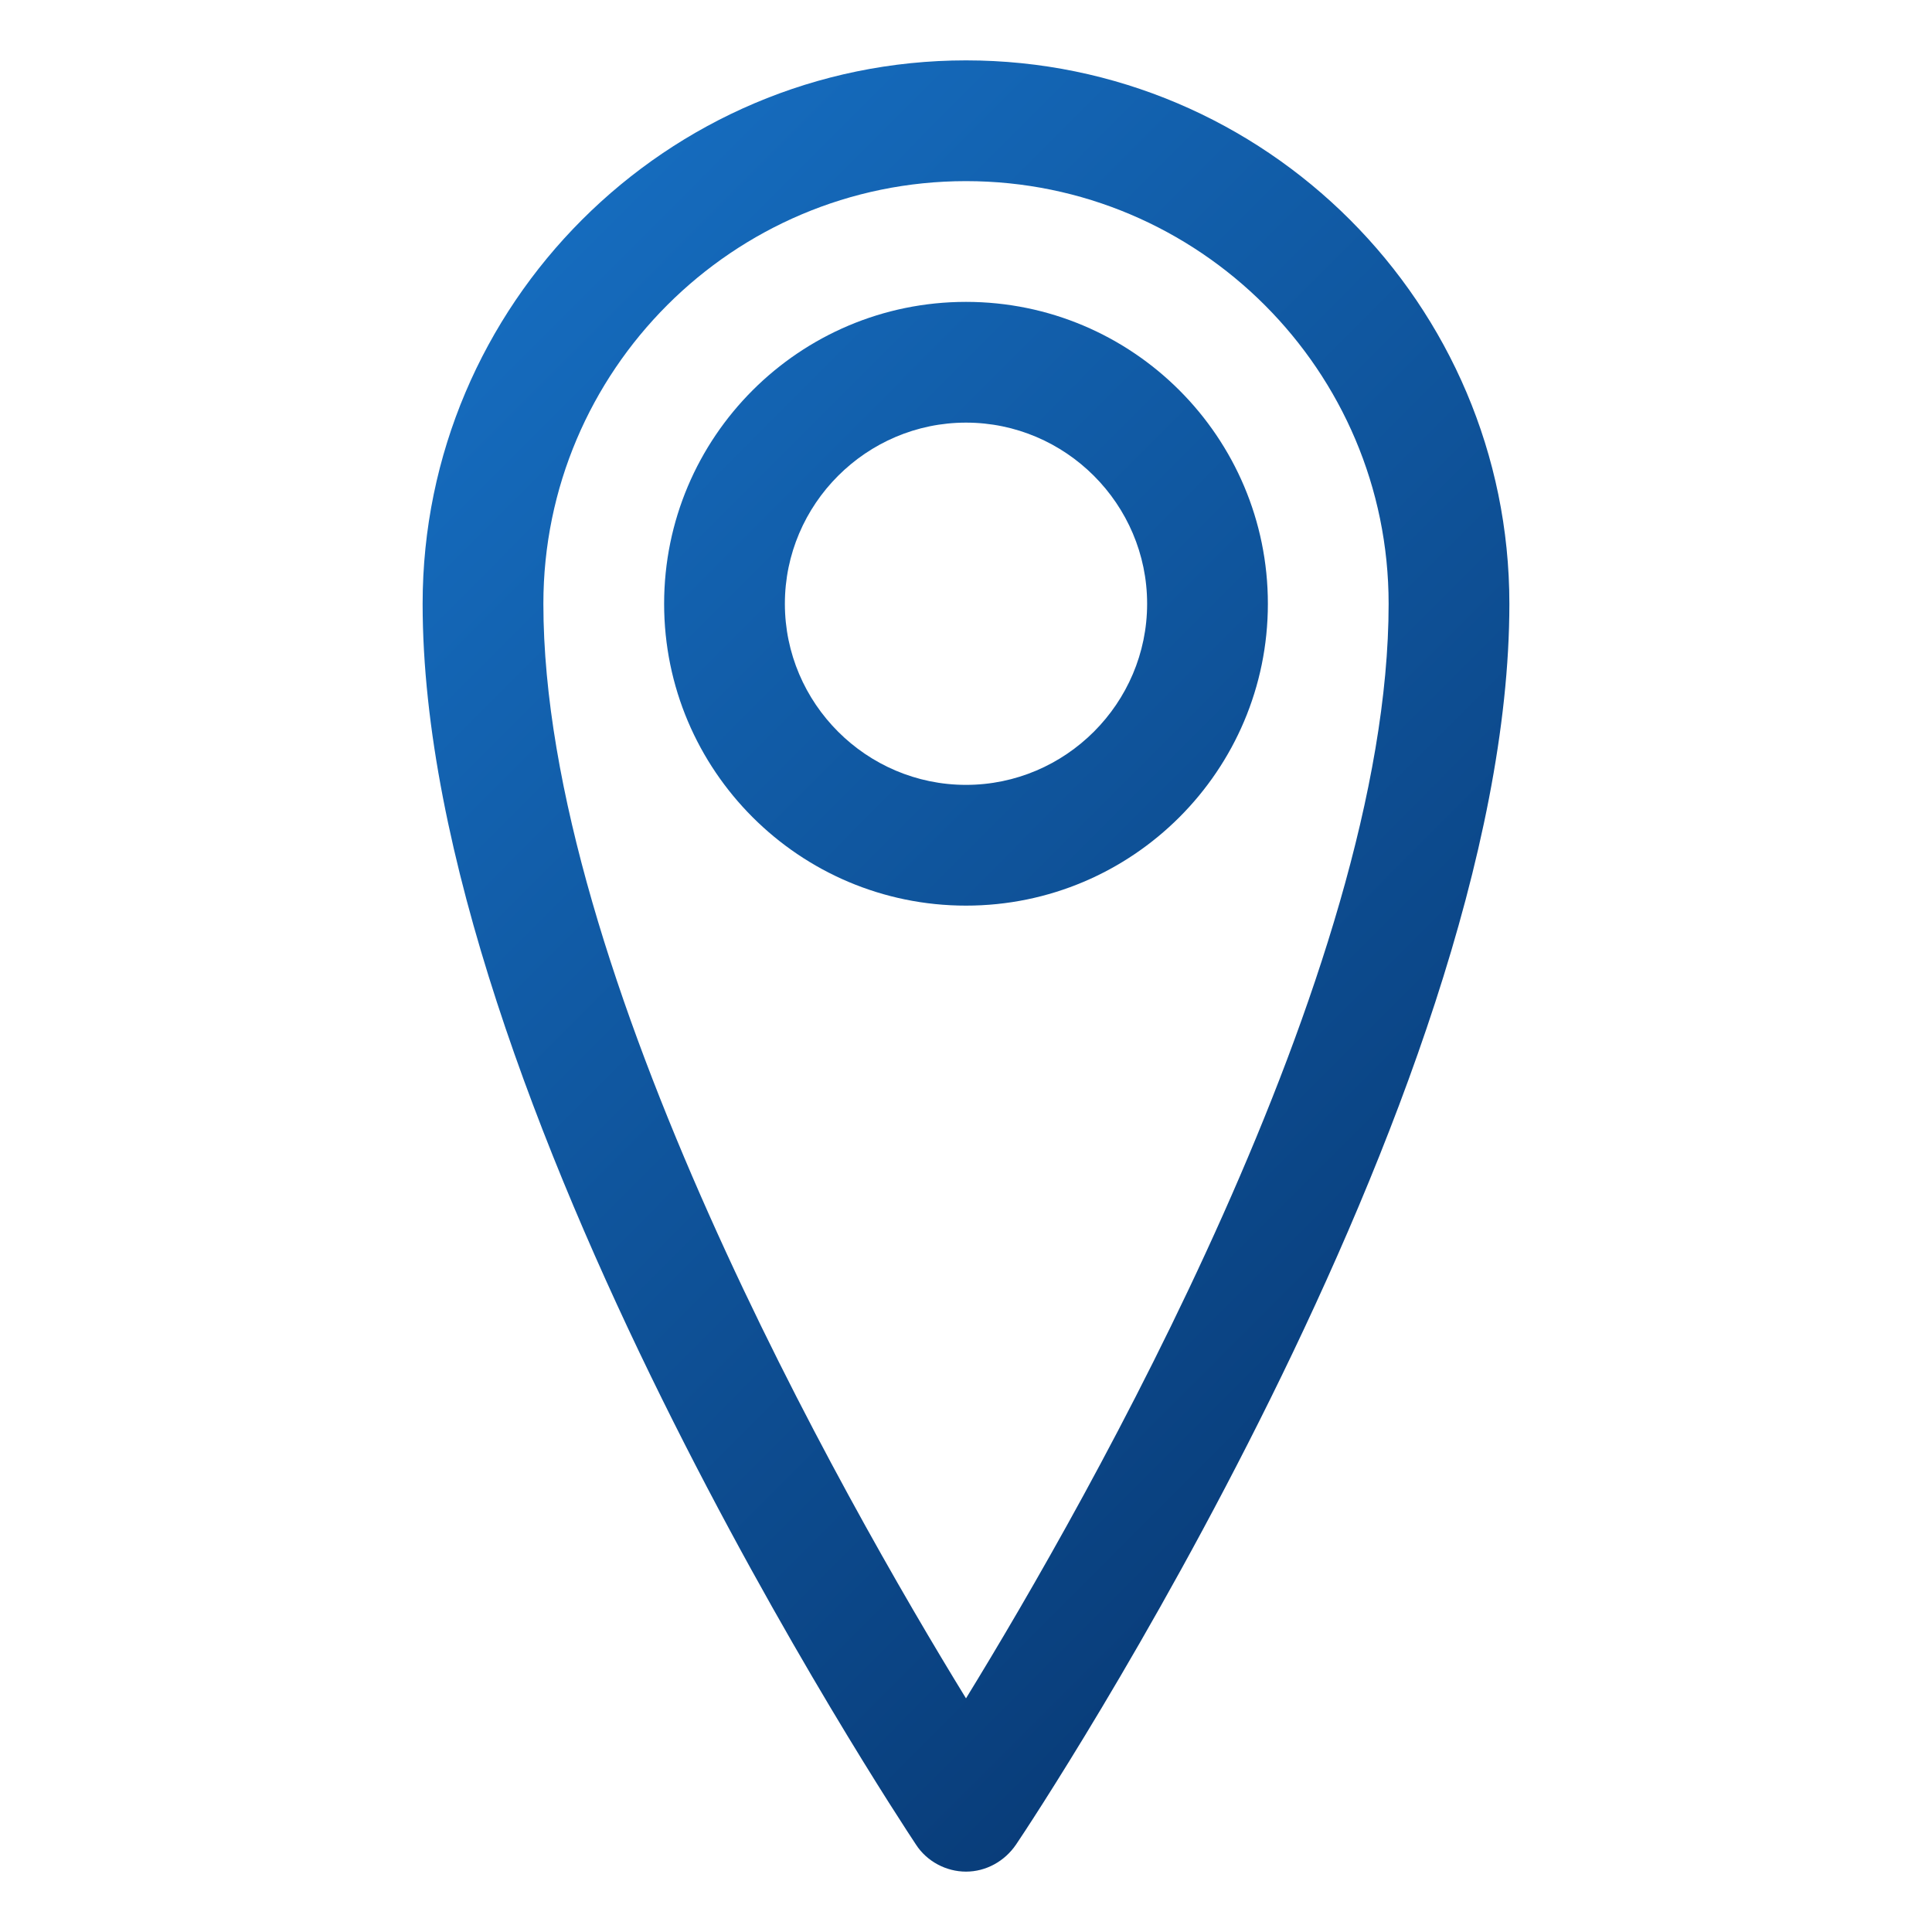
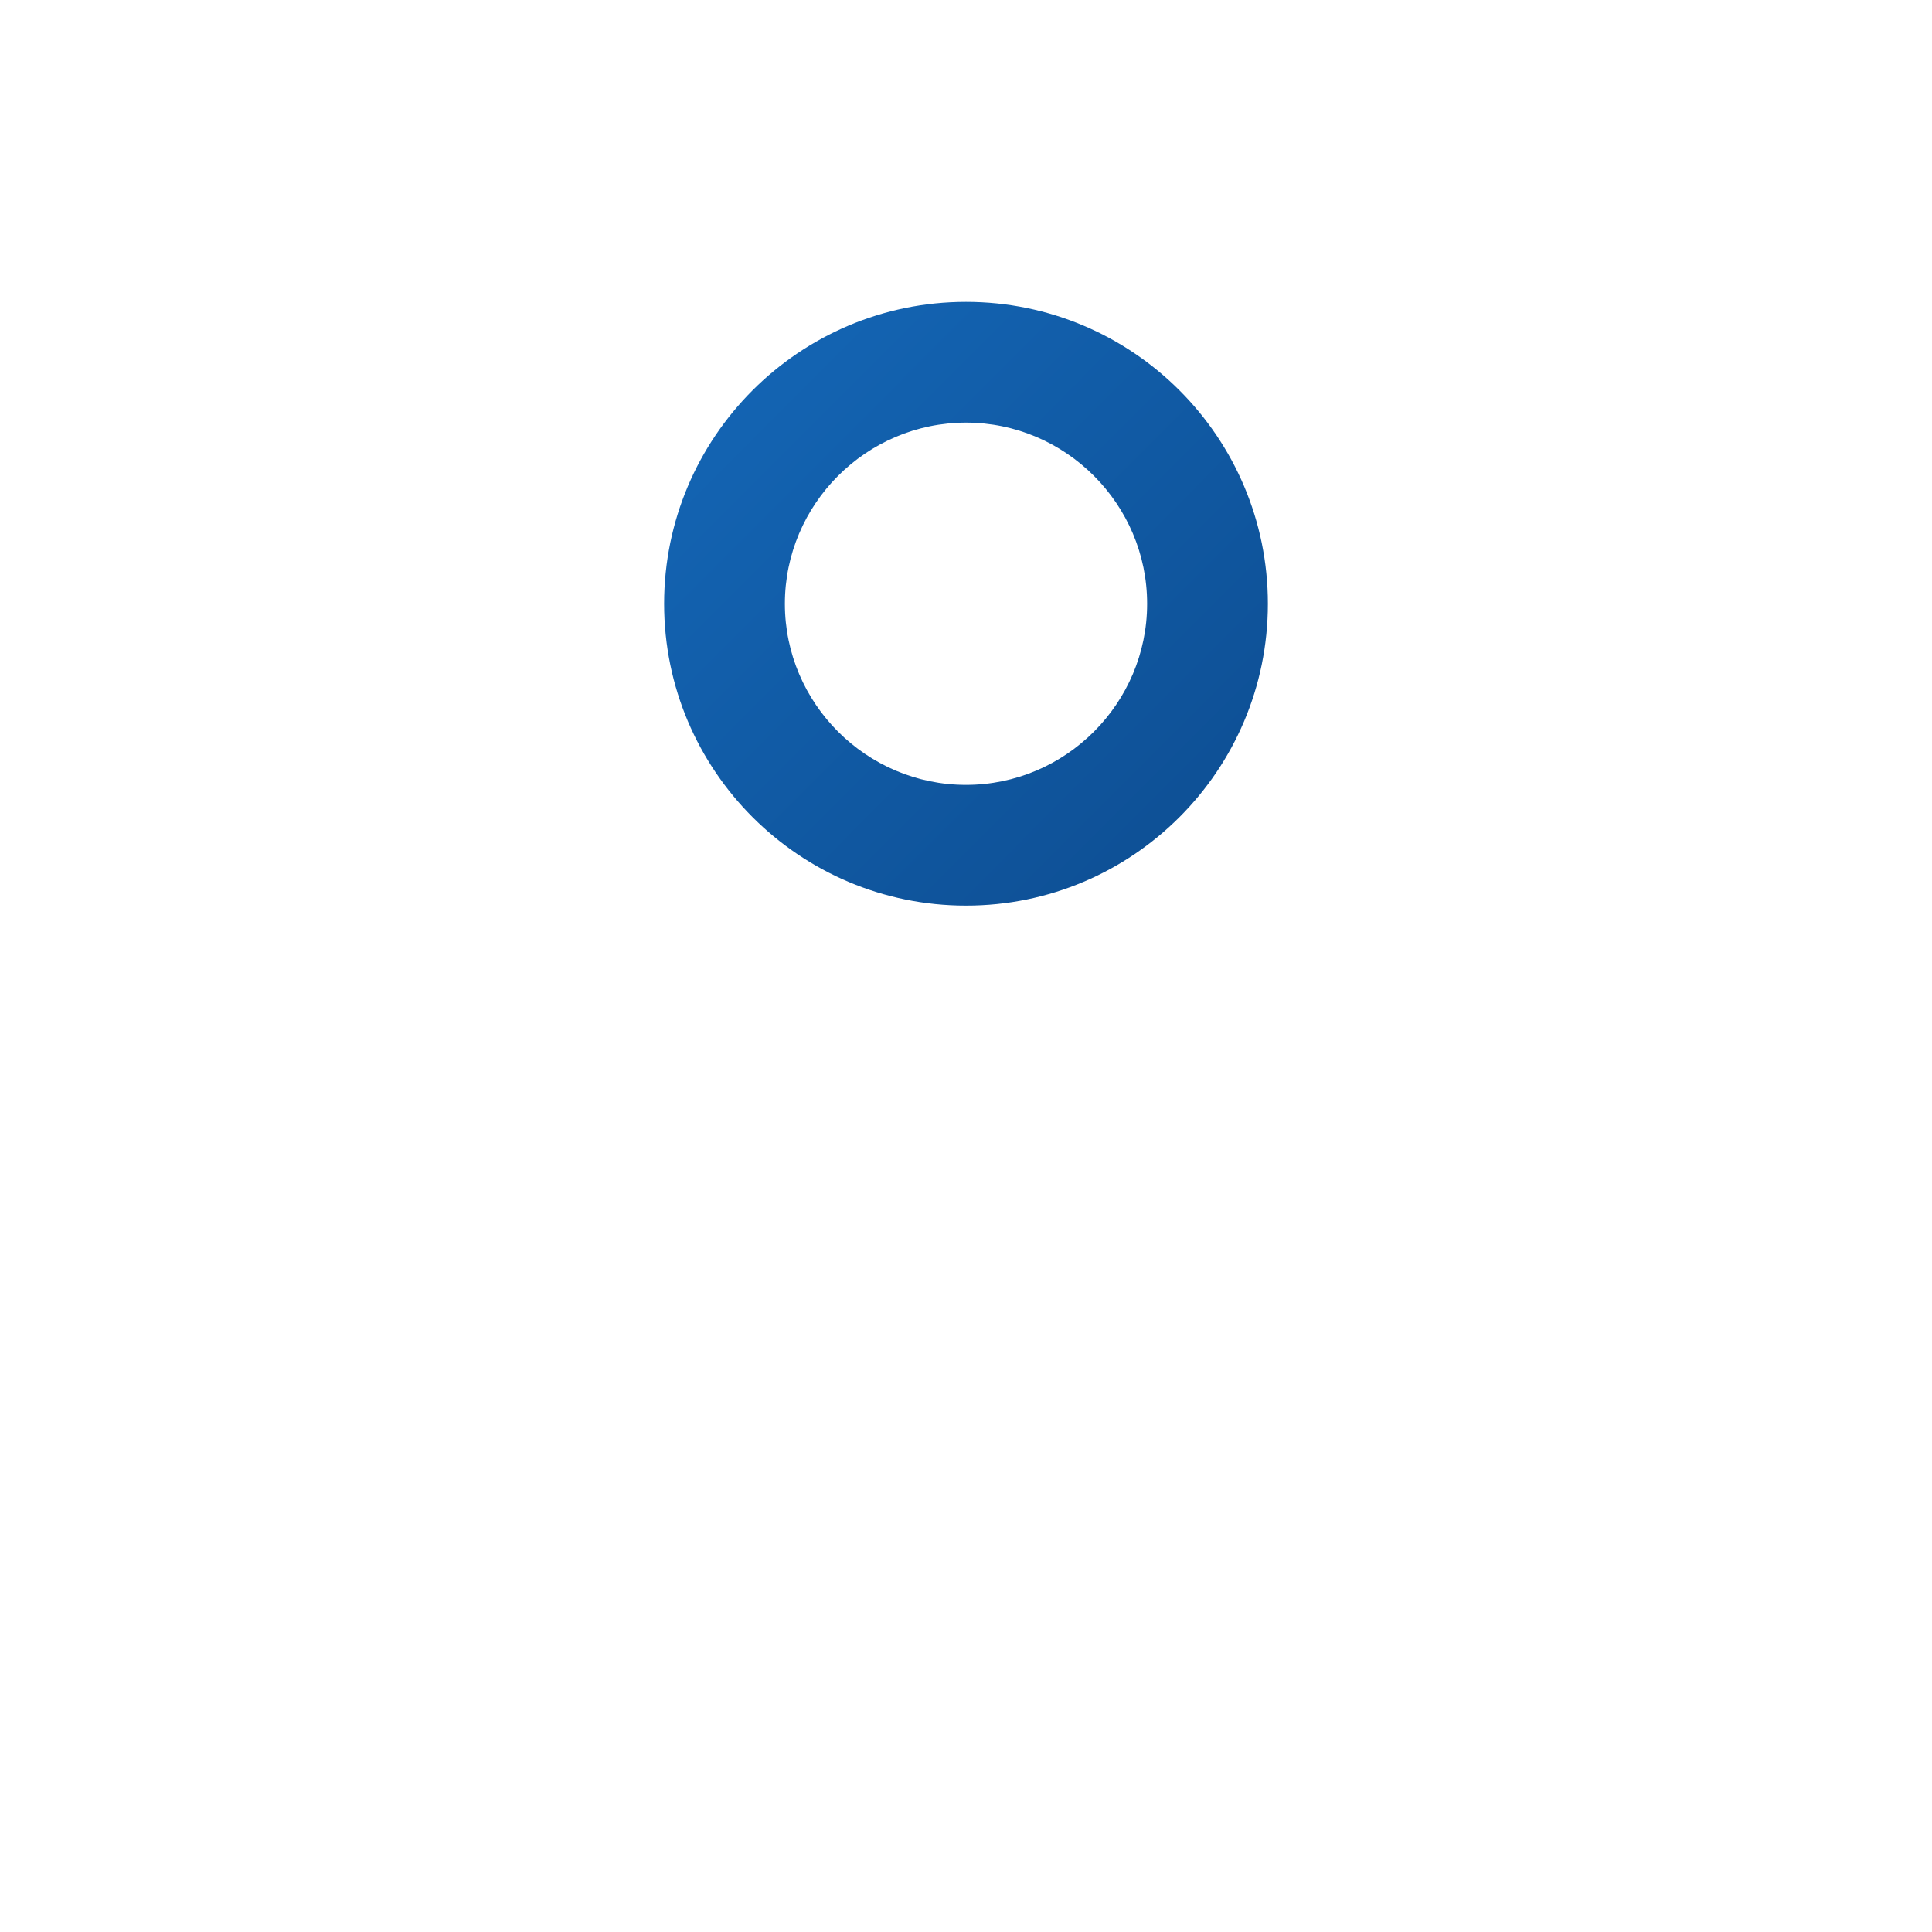
<svg xmlns="http://www.w3.org/2000/svg" xmlns:xlink="http://www.w3.org/1999/xlink" id="Layer_1" height="512" viewBox="0 0 32 32" width="512">
  <linearGradient id="New_Gradient_Swatch_1" gradientUnits="userSpaceOnUse" x1="3.05" x2="34.91" y1="-2.92" y2="28.87">
    <stop offset="0" stop-color="#1a7dd7" />
    <stop offset="1" stop-color="#03275a" />
  </linearGradient>
  <linearGradient id="New_Gradient_Swatch_1-2" x1=".88" x2="32.73" xlink:href="#New_Gradient_Swatch_1" y1="-.74" y2="31.05" />
  <path d="m16 15c-2.76 0-5-2.24-5-5s2.24-5 5-5 5 2.24 5 5-2.24 5-5 5zm0-8c-1.65 0-3 1.35-3 3s1.35 3 3 3 3-1.35 3-3-1.35-3-3-3z" fill="url(#New_Gradient_Swatch_1)" />
-   <path d="m16 31c-.33 0-.65-.17-.83-.45-.33-.5-8.17-12.35-8.17-20.55 0-4.96 4.04-9 9-9s9 4.04 9 9c0 8.21-7.83 20.05-8.17 20.55-.19.28-.5.45-.83.45zm0-28c-3.86 0-7 3.14-7 7 0 6.09 4.98 14.84 7 18.13 2.02-3.29 7-12.03 7-18.13 0-3.86-3.14-7-7-7z" fill="url(#New_Gradient_Swatch_1-2)" />
</svg>